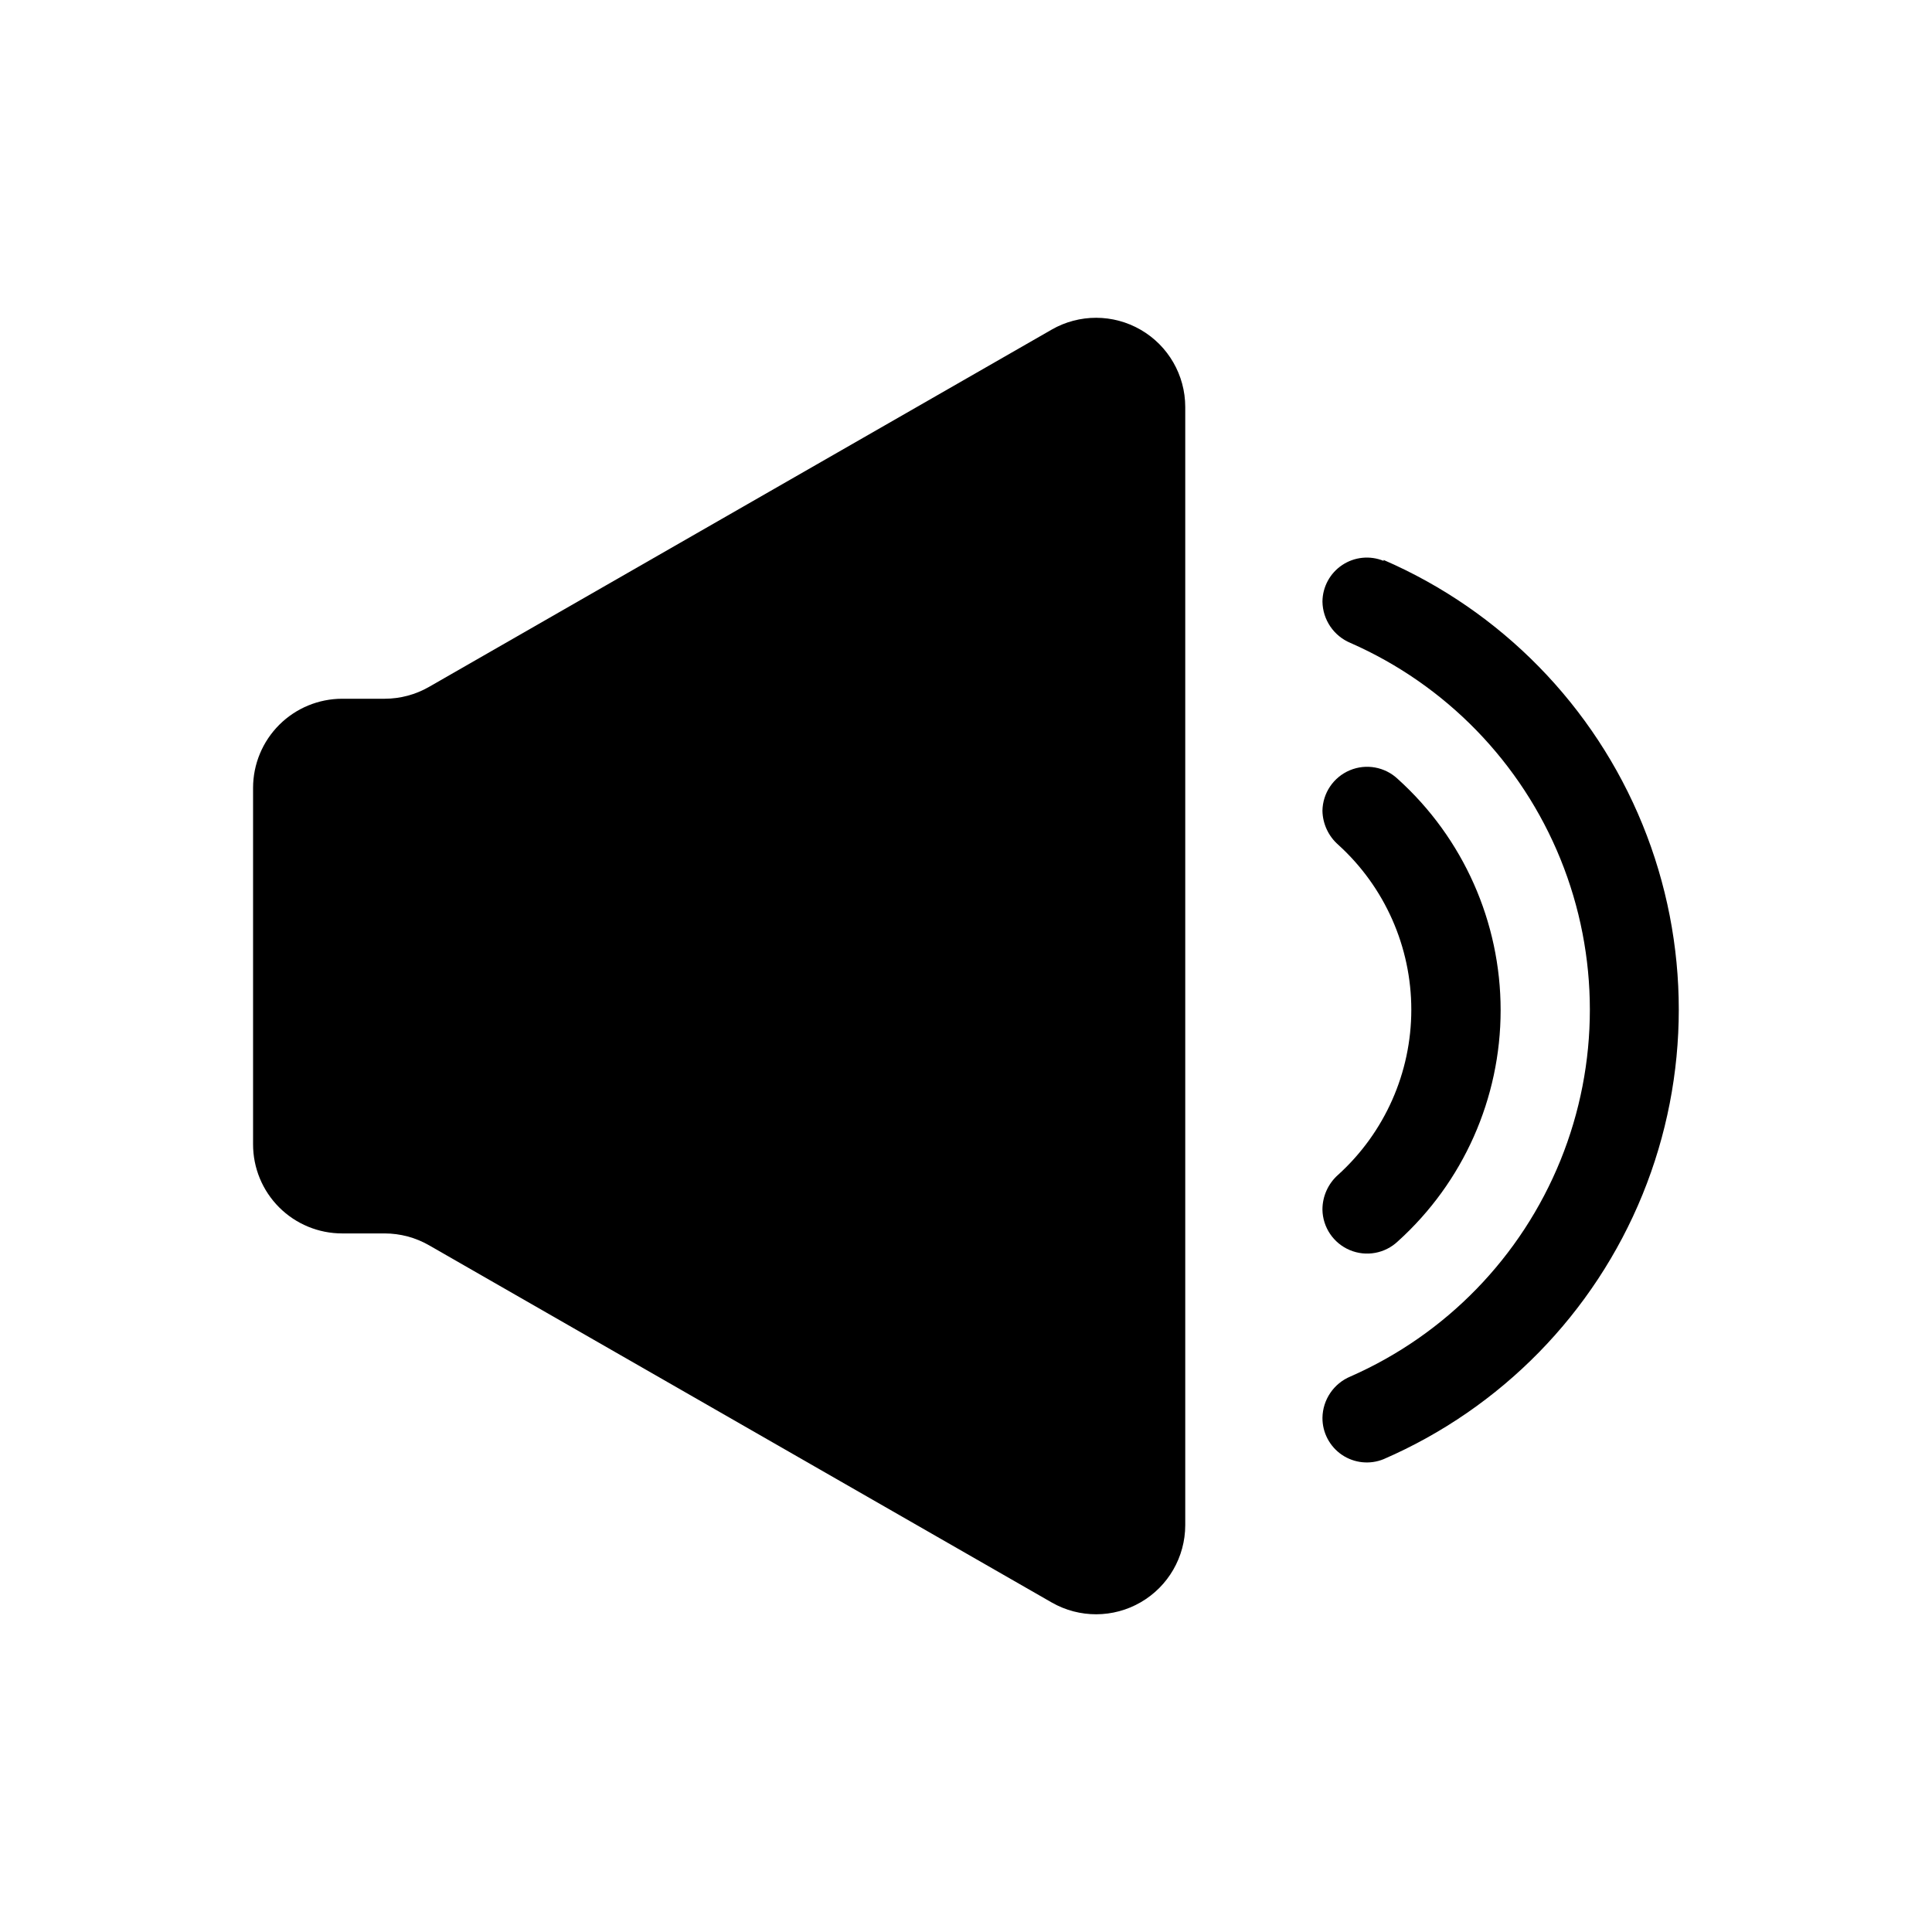
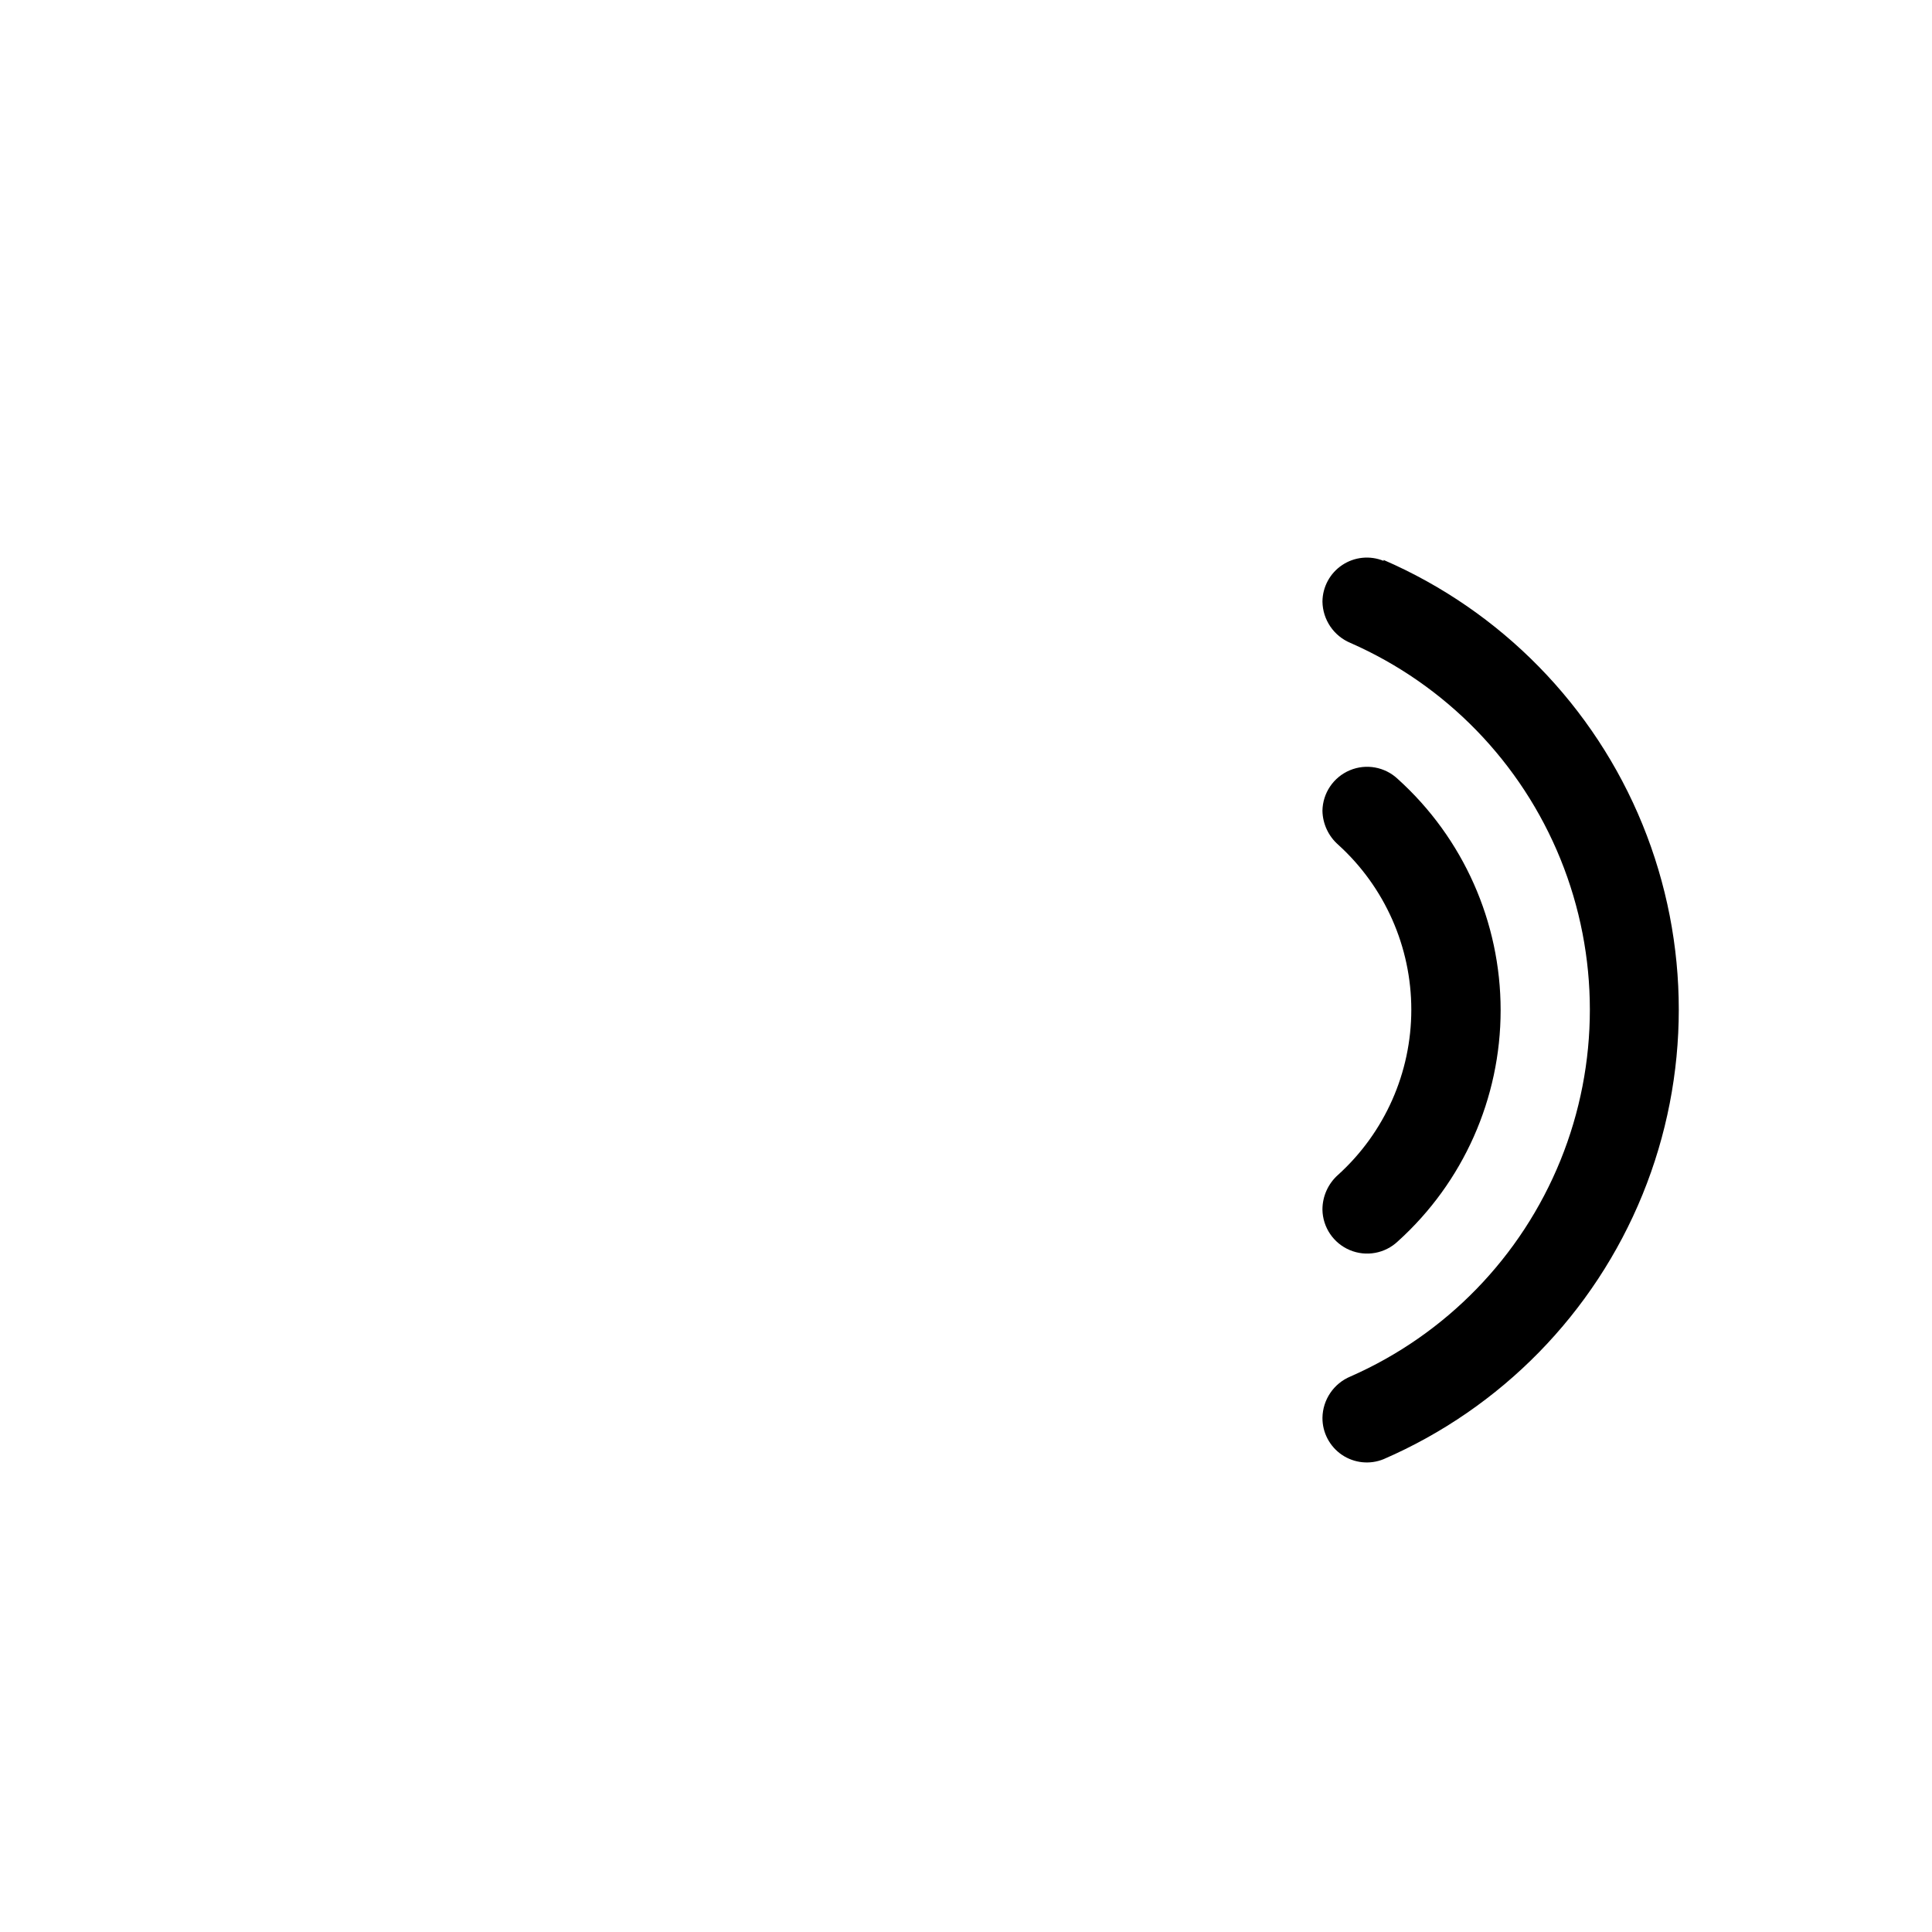
<svg xmlns="http://www.w3.org/2000/svg" fill="#000000" width="800px" height="800px" version="1.1" viewBox="144 144 512 512">
  <g>
-     <path d="m422.71 231.35-165 94.676c-3.578 2.059-7.629 3.141-11.758 3.148h-11.25c-6.262 0-12.266 2.484-16.699 6.906-4.43 4.426-6.926 10.426-6.938 16.688v94.465c-0.012 6.273 2.477 12.293 6.91 16.727 4.434 4.434 10.453 6.922 16.727 6.91h11.25c4.129 0.008 8.18 1.09 11.758 3.148l165.04 94.676c7.309 4.168 16.285 4.141 23.566-0.082 7.281-4.219 11.77-11.992 11.785-20.406v-296.37c-0.008-8.43-4.5-16.215-11.797-20.438-7.293-4.223-16.285-4.242-23.598-0.051z" />
    <path d="m510.67 292.64c-3.609-1.477-7.719-1.066-10.965 1.098-3.246 2.16-5.211 5.793-5.242 9.691 0.07 4.809 2.992 9.117 7.434 10.961 25.293 11.121 45.25 31.664 55.641 57.27 10.387 25.602 10.387 54.242 0 79.848-10.391 25.602-30.348 46.145-55.641 57.27-4.441 1.84-7.363 6.148-7.434 10.957-0.023 3.93 1.918 7.613 5.172 9.816 3.258 2.199 7.398 2.629 11.035 1.141 31.156-13.5 55.785-38.668 68.609-70.105 12.82-31.441 12.82-66.652 0-98.09-12.824-31.441-37.453-56.605-68.609-70.105z" />
    <path d="m494.46 464.57c0.078 4.695 2.926 8.902 7.254 10.719 4.328 1.82 9.324 0.91 12.73-2.32 17.34-15.645 27.238-37.902 27.238-61.258 0-23.352-9.898-45.609-27.238-61.254-3.406-3.231-8.402-4.144-12.73-2.324-4.328 1.82-7.176 6.027-7.254 10.723 0.066 3.465 1.59 6.742 4.199 9.023 12.324 11.191 19.352 27.062 19.352 43.707 0 16.645-7.027 32.516-19.352 43.707-2.672 2.34-4.203 5.723-4.199 9.277z" />
  </g>
</svg>